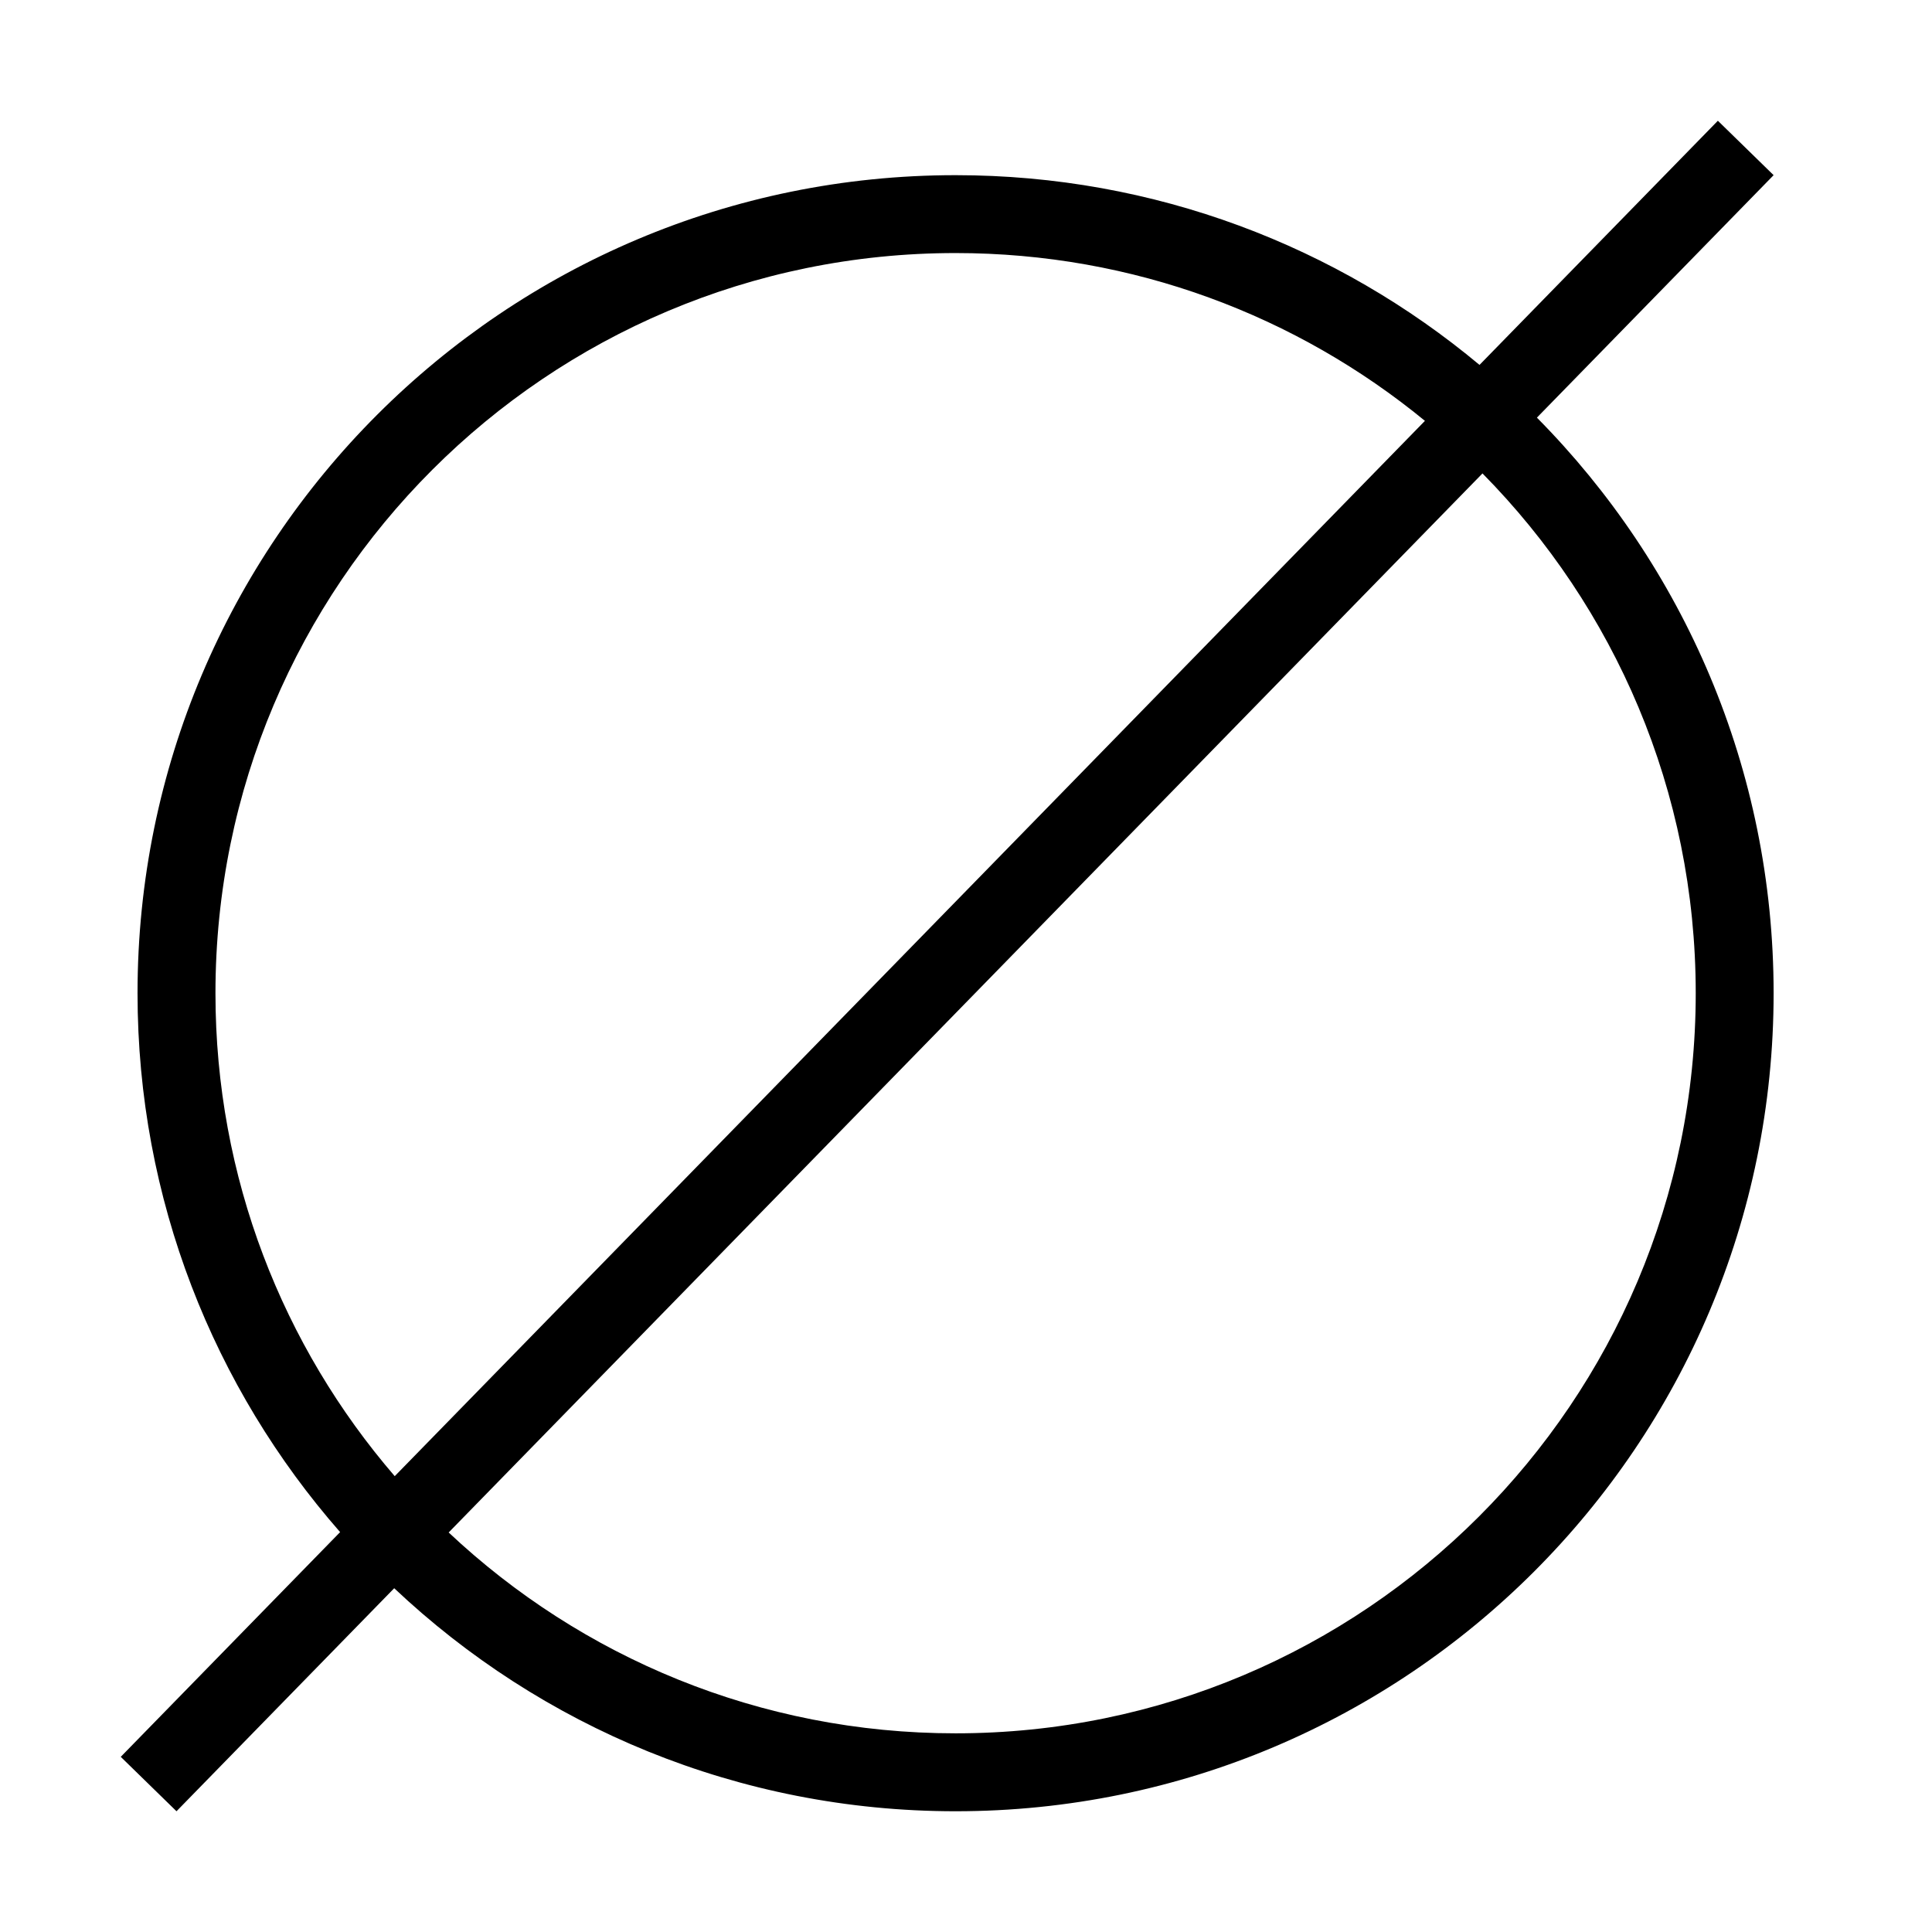
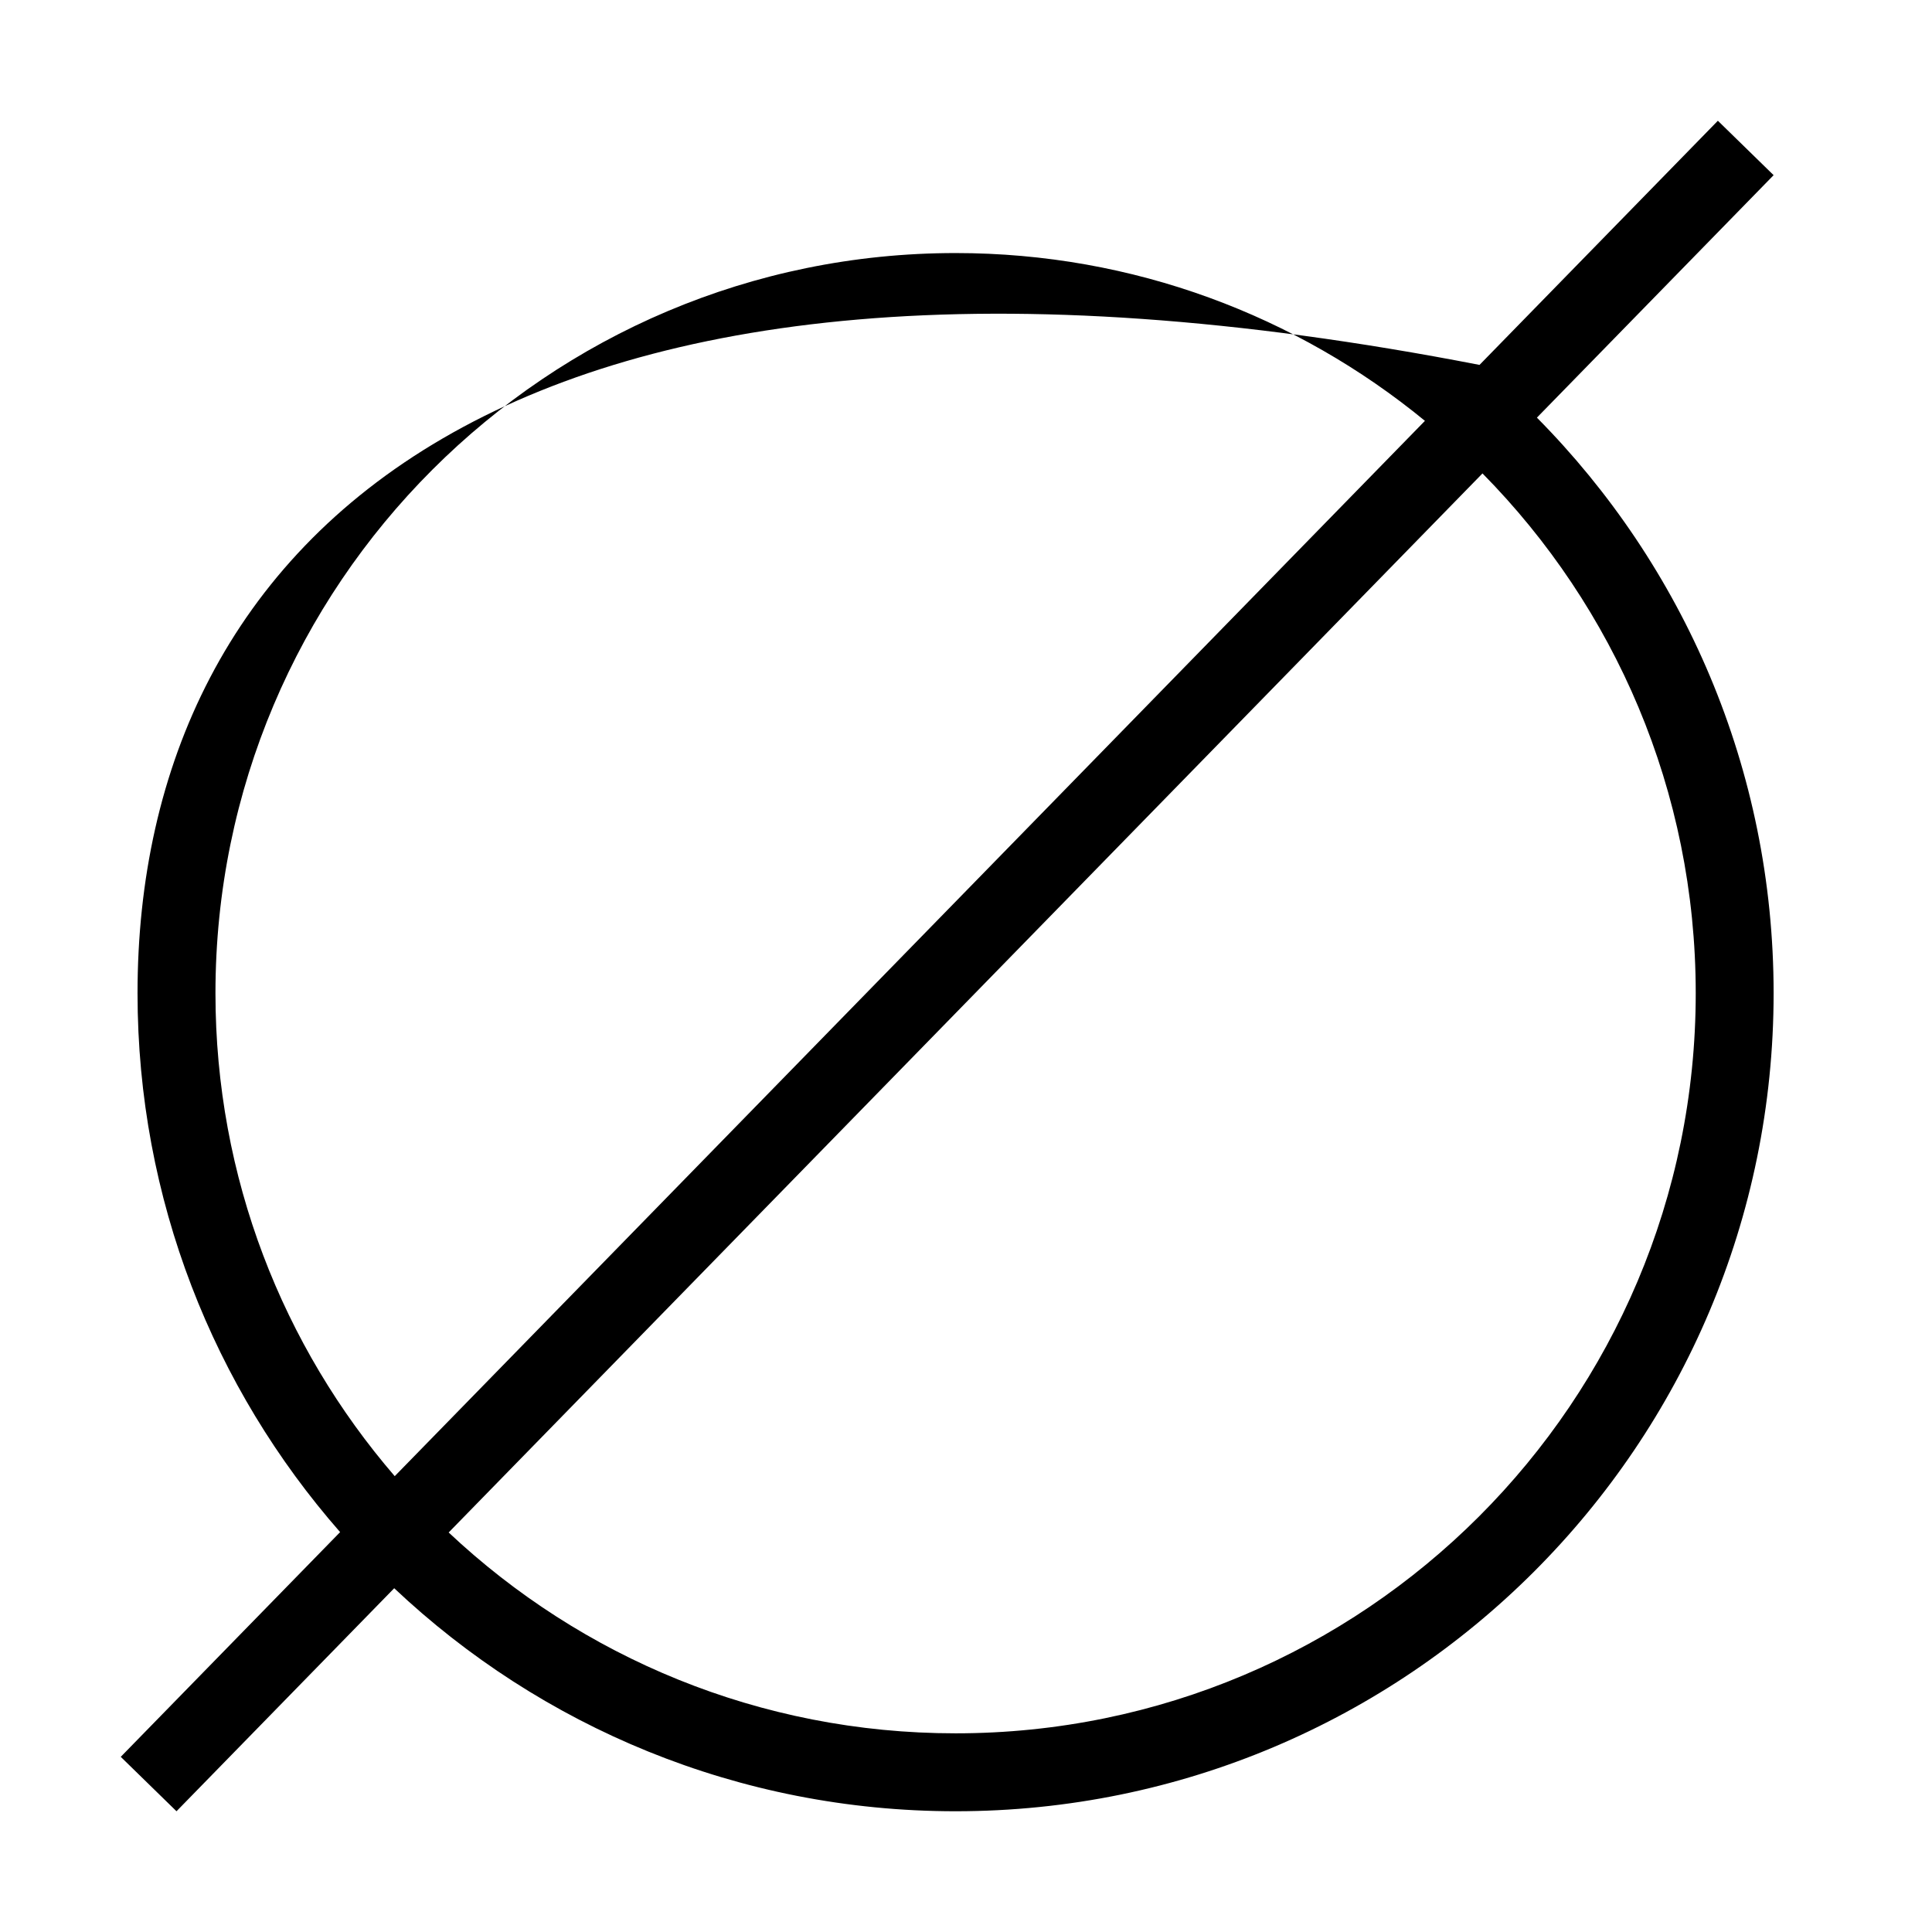
<svg xmlns="http://www.w3.org/2000/svg" width="48" height="48" viewBox="0 0 48 48" fill="none">
-   <path fill-rule="evenodd" clip-rule="evenodd" d="M38.184 10.376L44.065 4.352L42.68 3L36.758 9.066C33.232 6.123 28.694 4.352 23.741 4.352C12.517 4.352 3.417 13.451 3.417 24.676C3.417 29.804 5.317 34.489 8.45 38.065L3 43.648L4.385 45L9.794 39.459C13.434 42.894 18.342 45 23.741 45C34.966 45 44.065 35.9 44.065 24.676C44.065 19.1 41.82 14.049 38.184 10.376ZM35.402 10.456C32.228 7.851 28.168 6.287 23.741 6.287C13.586 6.287 5.353 14.52 5.353 24.676C5.353 29.261 7.031 33.454 9.807 36.675L35.402 10.456ZM11.147 38.074L36.832 11.762C40.108 15.082 42.13 19.643 42.13 24.676C42.13 34.831 33.897 43.064 23.741 43.064C18.868 43.064 14.437 41.168 11.147 38.074Z" fill="black" />
+   <path fill-rule="evenodd" clip-rule="evenodd" d="M38.184 10.376L44.065 4.352L42.68 3L36.758 9.066C12.517 4.352 3.417 13.451 3.417 24.676C3.417 29.804 5.317 34.489 8.45 38.065L3 43.648L4.385 45L9.794 39.459C13.434 42.894 18.342 45 23.741 45C34.966 45 44.065 35.9 44.065 24.676C44.065 19.1 41.82 14.049 38.184 10.376ZM35.402 10.456C32.228 7.851 28.168 6.287 23.741 6.287C13.586 6.287 5.353 14.52 5.353 24.676C5.353 29.261 7.031 33.454 9.807 36.675L35.402 10.456ZM11.147 38.074L36.832 11.762C40.108 15.082 42.13 19.643 42.13 24.676C42.13 34.831 33.897 43.064 23.741 43.064C18.868 43.064 14.437 41.168 11.147 38.074Z" fill="black" />
</svg>